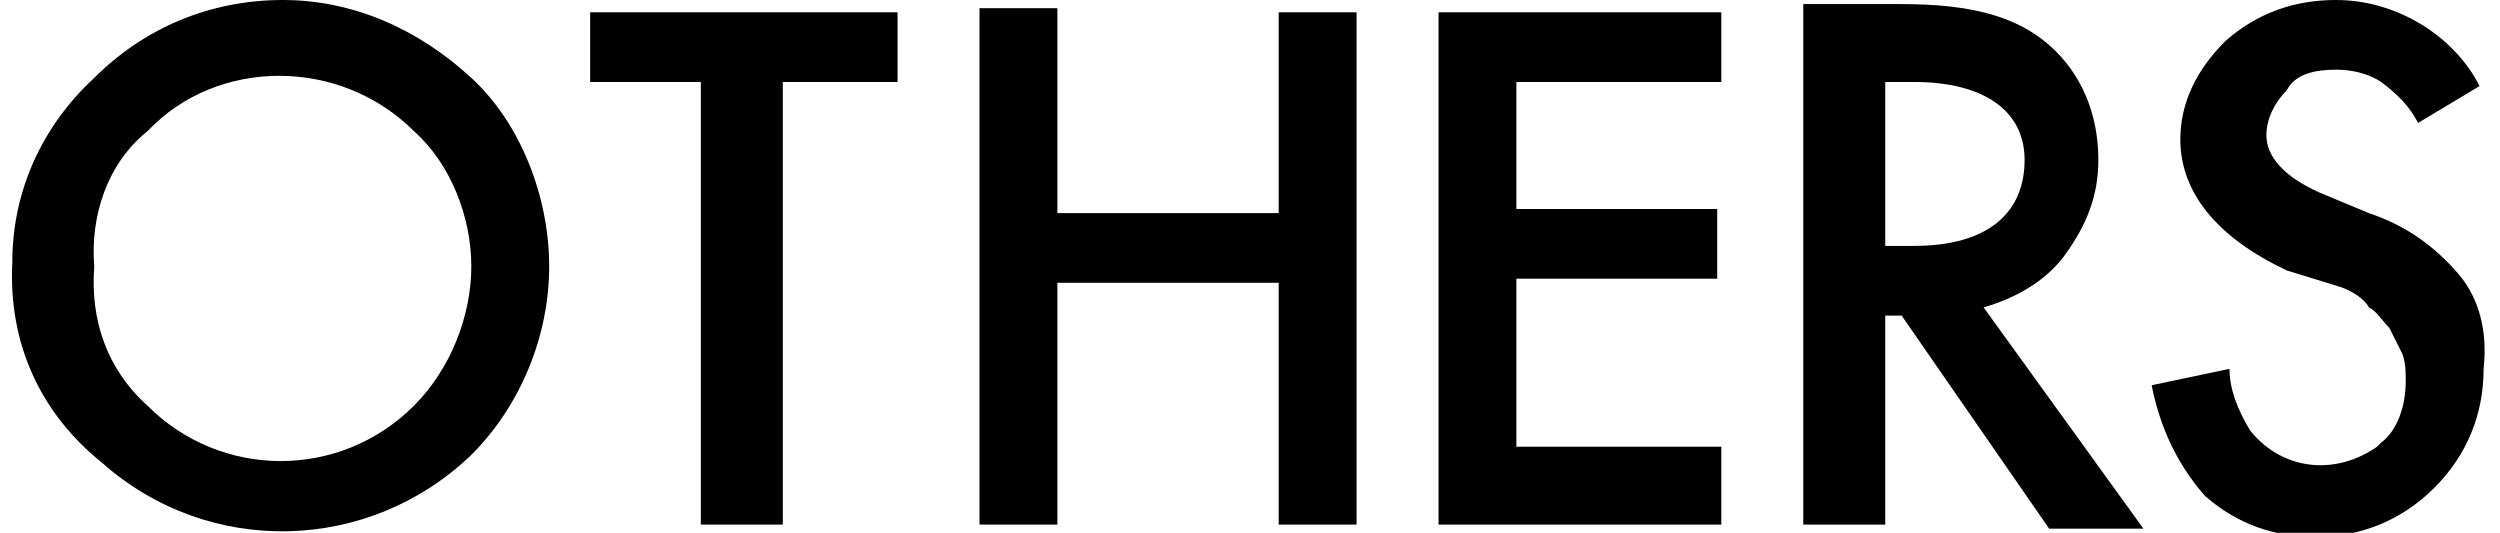
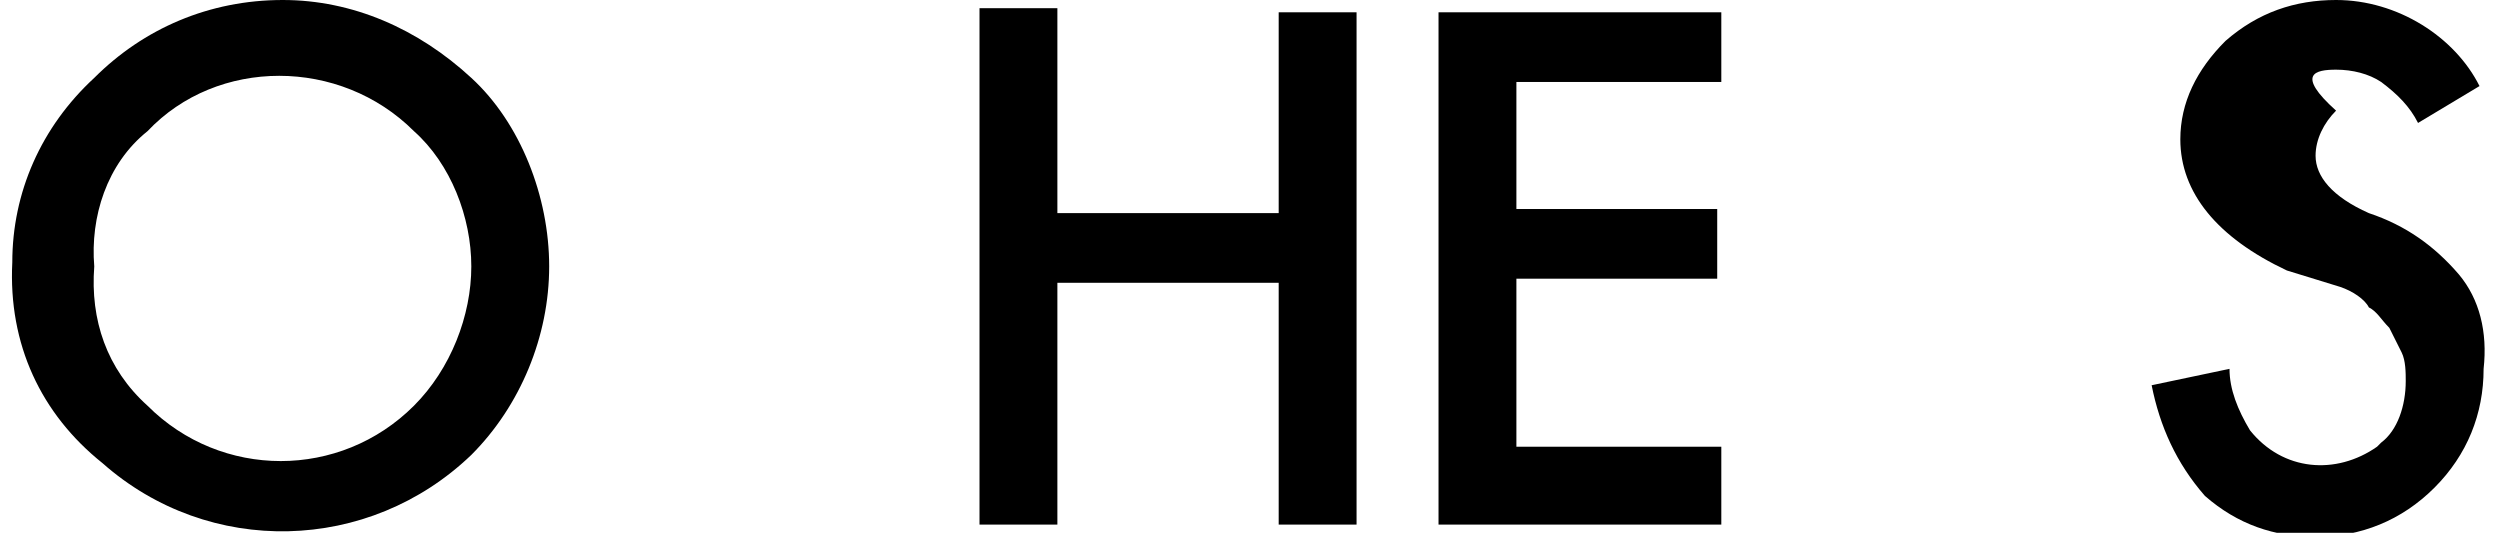
<svg xmlns="http://www.w3.org/2000/svg" version="1.1" x="0px" y="0px" viewBox="0 0 61 13" xml:space="preserve" width="61" height="13">
  <g>
    <path d="M6.9,0C5.1,0,3.5,0.7,2.3,1.9C1,3.1,0.3,4.7,0.3,6.4C0.2,8.4,1,10.1,2.5,11.3c2.6,2.3,6.5,2.2,9-0.2   c1.2-1.2,1.9-2.9,1.9-4.6s-0.7-3.5-1.9-4.6C10.2,0.7,8.6,0,6.9,0z M10.1,9.9c-1.8,1.8-4.7,1.8-6.5,0C2.6,9,2.2,7.8,2.3,6.5   C2.2,5.3,2.6,4,3.6,3.2c1.7-1.8,4.7-1.8,6.5,0C11,4,11.5,5.3,11.5,6.5S11,9,10.1,9.9z" />
    <polygon points="35.1,12.8 42,12.8 42,10.9 37,10.9 37,6.8 41.9,6.8 41.9,5.1 37,5.1 37,2 42,2 42,0.3 35.1,0.3  " />
-     <path d="M60,6.7c-0.6-0.7-1.3-1.2-2.2-1.5l-1.2-0.5c-0.9-0.4-1.3-0.9-1.3-1.4c0-0.4,0.2-0.8,0.5-1.1C56,1.8,56.5,1.7,57,1.7   c0.4,0,0.8,0.1,1.1,0.3c0.4,0.3,0.7,0.6,0.9,1l1.5-0.9C59.9,0.9,58.5,0,57,0c-1,0-1.9,0.3-2.7,1c-0.7,0.7-1.1,1.5-1.1,2.4   c0,1.3,0.9,2.4,2.6,3.2L57.1,7c0.3,0.1,0.6,0.3,0.7,0.5C58,7.6,58.1,7.8,58.3,8c0.1,0.2,0.2,0.4,0.3,0.6c0.1,0.2,0.1,0.5,0.1,0.7   c0,0.6-0.2,1.2-0.6,1.5l-0.1,0.1c-1,0.7-2.3,0.6-3.1-0.4c-0.3-0.5-0.5-1-0.5-1.5l-1.9,0.4c0.2,1,0.6,1.9,1.3,2.7   c0.8,0.7,1.7,1,2.7,1c1.1,0,2.1-0.4,2.9-1.2s1.2-1.8,1.2-2.9C60.7,8.1,60.5,7.3,60,6.7z" />
-     <polygon points="14.4,2 17.1,2 17.1,12.8 19.1,12.8 19.1,2 21.9,2 21.9,0.3 14.4,0.3  " />
-     <path d="M50.4,6.2c0.5-0.7,0.8-1.4,0.8-2.3c0-1.1-0.4-2.1-1.2-2.8c-0.8-0.7-1.9-1-3.6-1H44v12.7H46V7.7h0.4l3.6,5.2h2.3l-3.9-5.4   C49.1,7.3,49.9,6.9,50.4,6.2z M46,6V2h0.7c1.7,0,2.7,0.7,2.7,1.9c0,1.3-0.9,2.1-2.7,2.1H46z" />
+     <path d="M60,6.7c-0.6-0.7-1.3-1.2-2.2-1.5c-0.9-0.4-1.3-0.9-1.3-1.4c0-0.4,0.2-0.8,0.5-1.1C56,1.8,56.5,1.7,57,1.7   c0.4,0,0.8,0.1,1.1,0.3c0.4,0.3,0.7,0.6,0.9,1l1.5-0.9C59.9,0.9,58.5,0,57,0c-1,0-1.9,0.3-2.7,1c-0.7,0.7-1.1,1.5-1.1,2.4   c0,1.3,0.9,2.4,2.6,3.2L57.1,7c0.3,0.1,0.6,0.3,0.7,0.5C58,7.6,58.1,7.8,58.3,8c0.1,0.2,0.2,0.4,0.3,0.6c0.1,0.2,0.1,0.5,0.1,0.7   c0,0.6-0.2,1.2-0.6,1.5l-0.1,0.1c-1,0.7-2.3,0.6-3.1-0.4c-0.3-0.5-0.5-1-0.5-1.5l-1.9,0.4c0.2,1,0.6,1.9,1.3,2.7   c0.8,0.7,1.7,1,2.7,1c1.1,0,2.1-0.4,2.9-1.2s1.2-1.8,1.2-2.9C60.7,8.1,60.5,7.3,60,6.7z" />
    <polygon points="31.2,5.2 25.8,5.2 25.8,0.2 23.9,0.2 23.9,12.8 25.8,12.8 25.8,6.9 31.2,6.9 31.2,12.8 33.1,12.8 33.1,0.3    31.2,0.3  " />
  </g>
</svg>